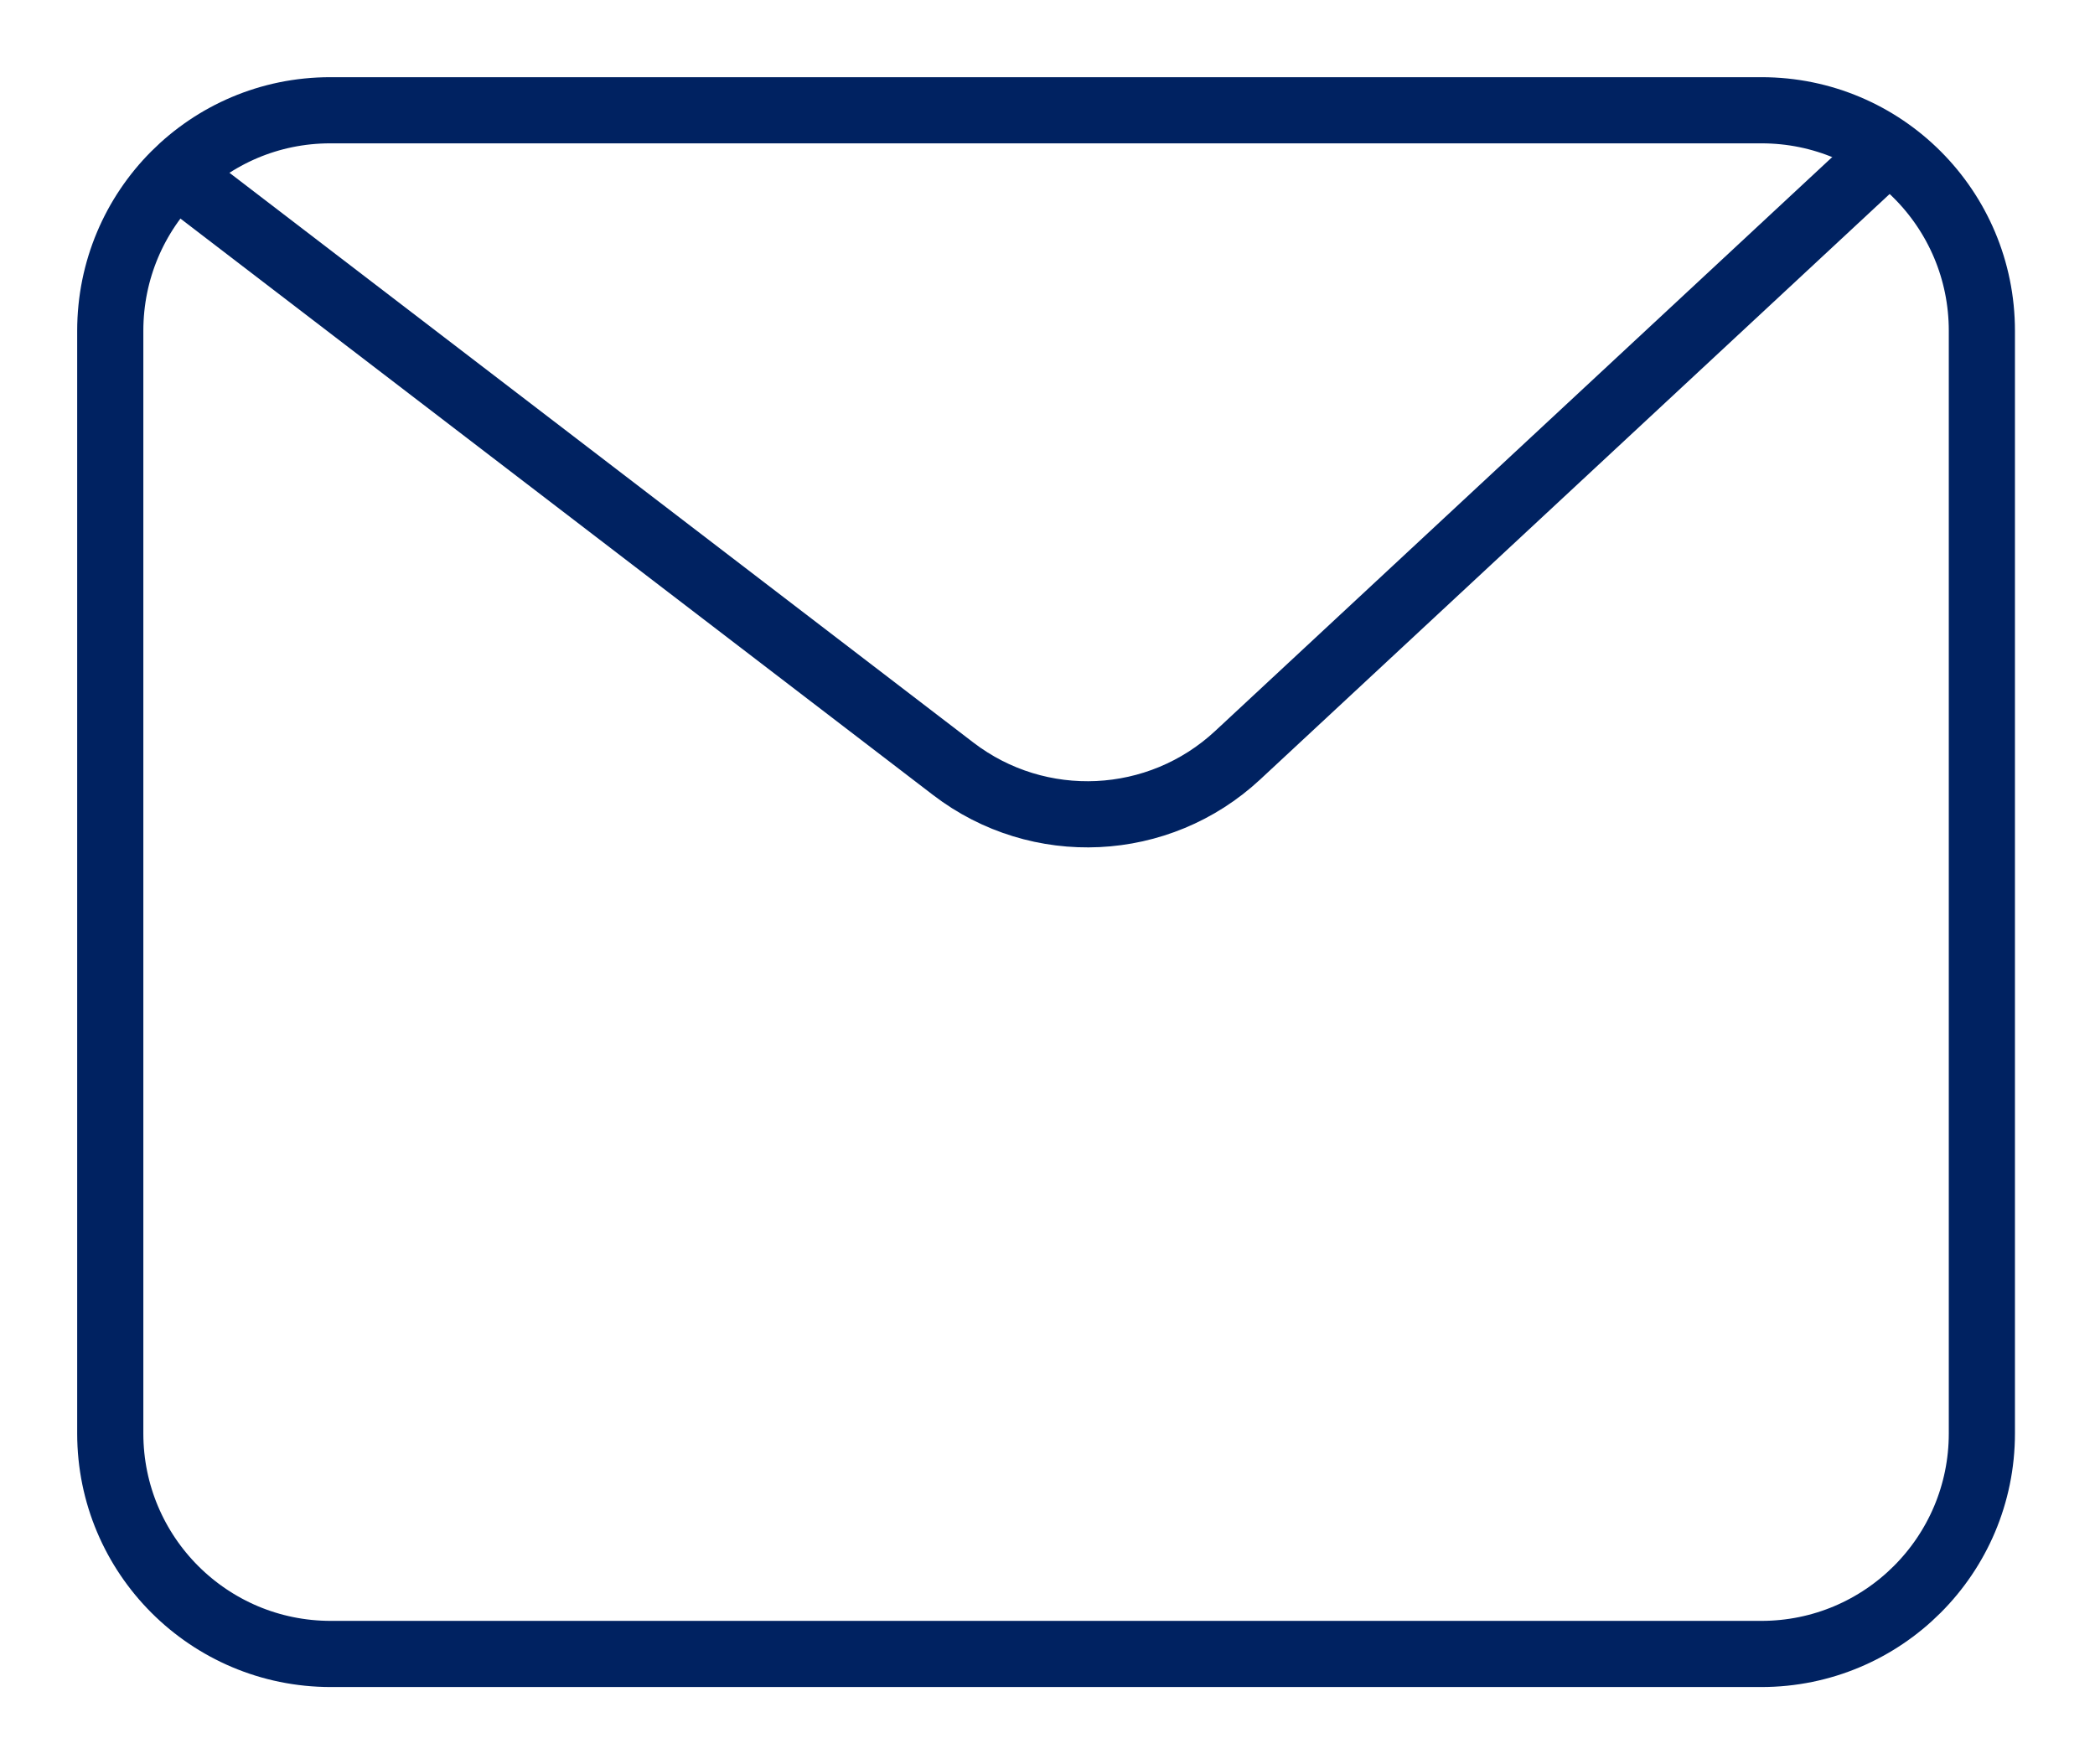
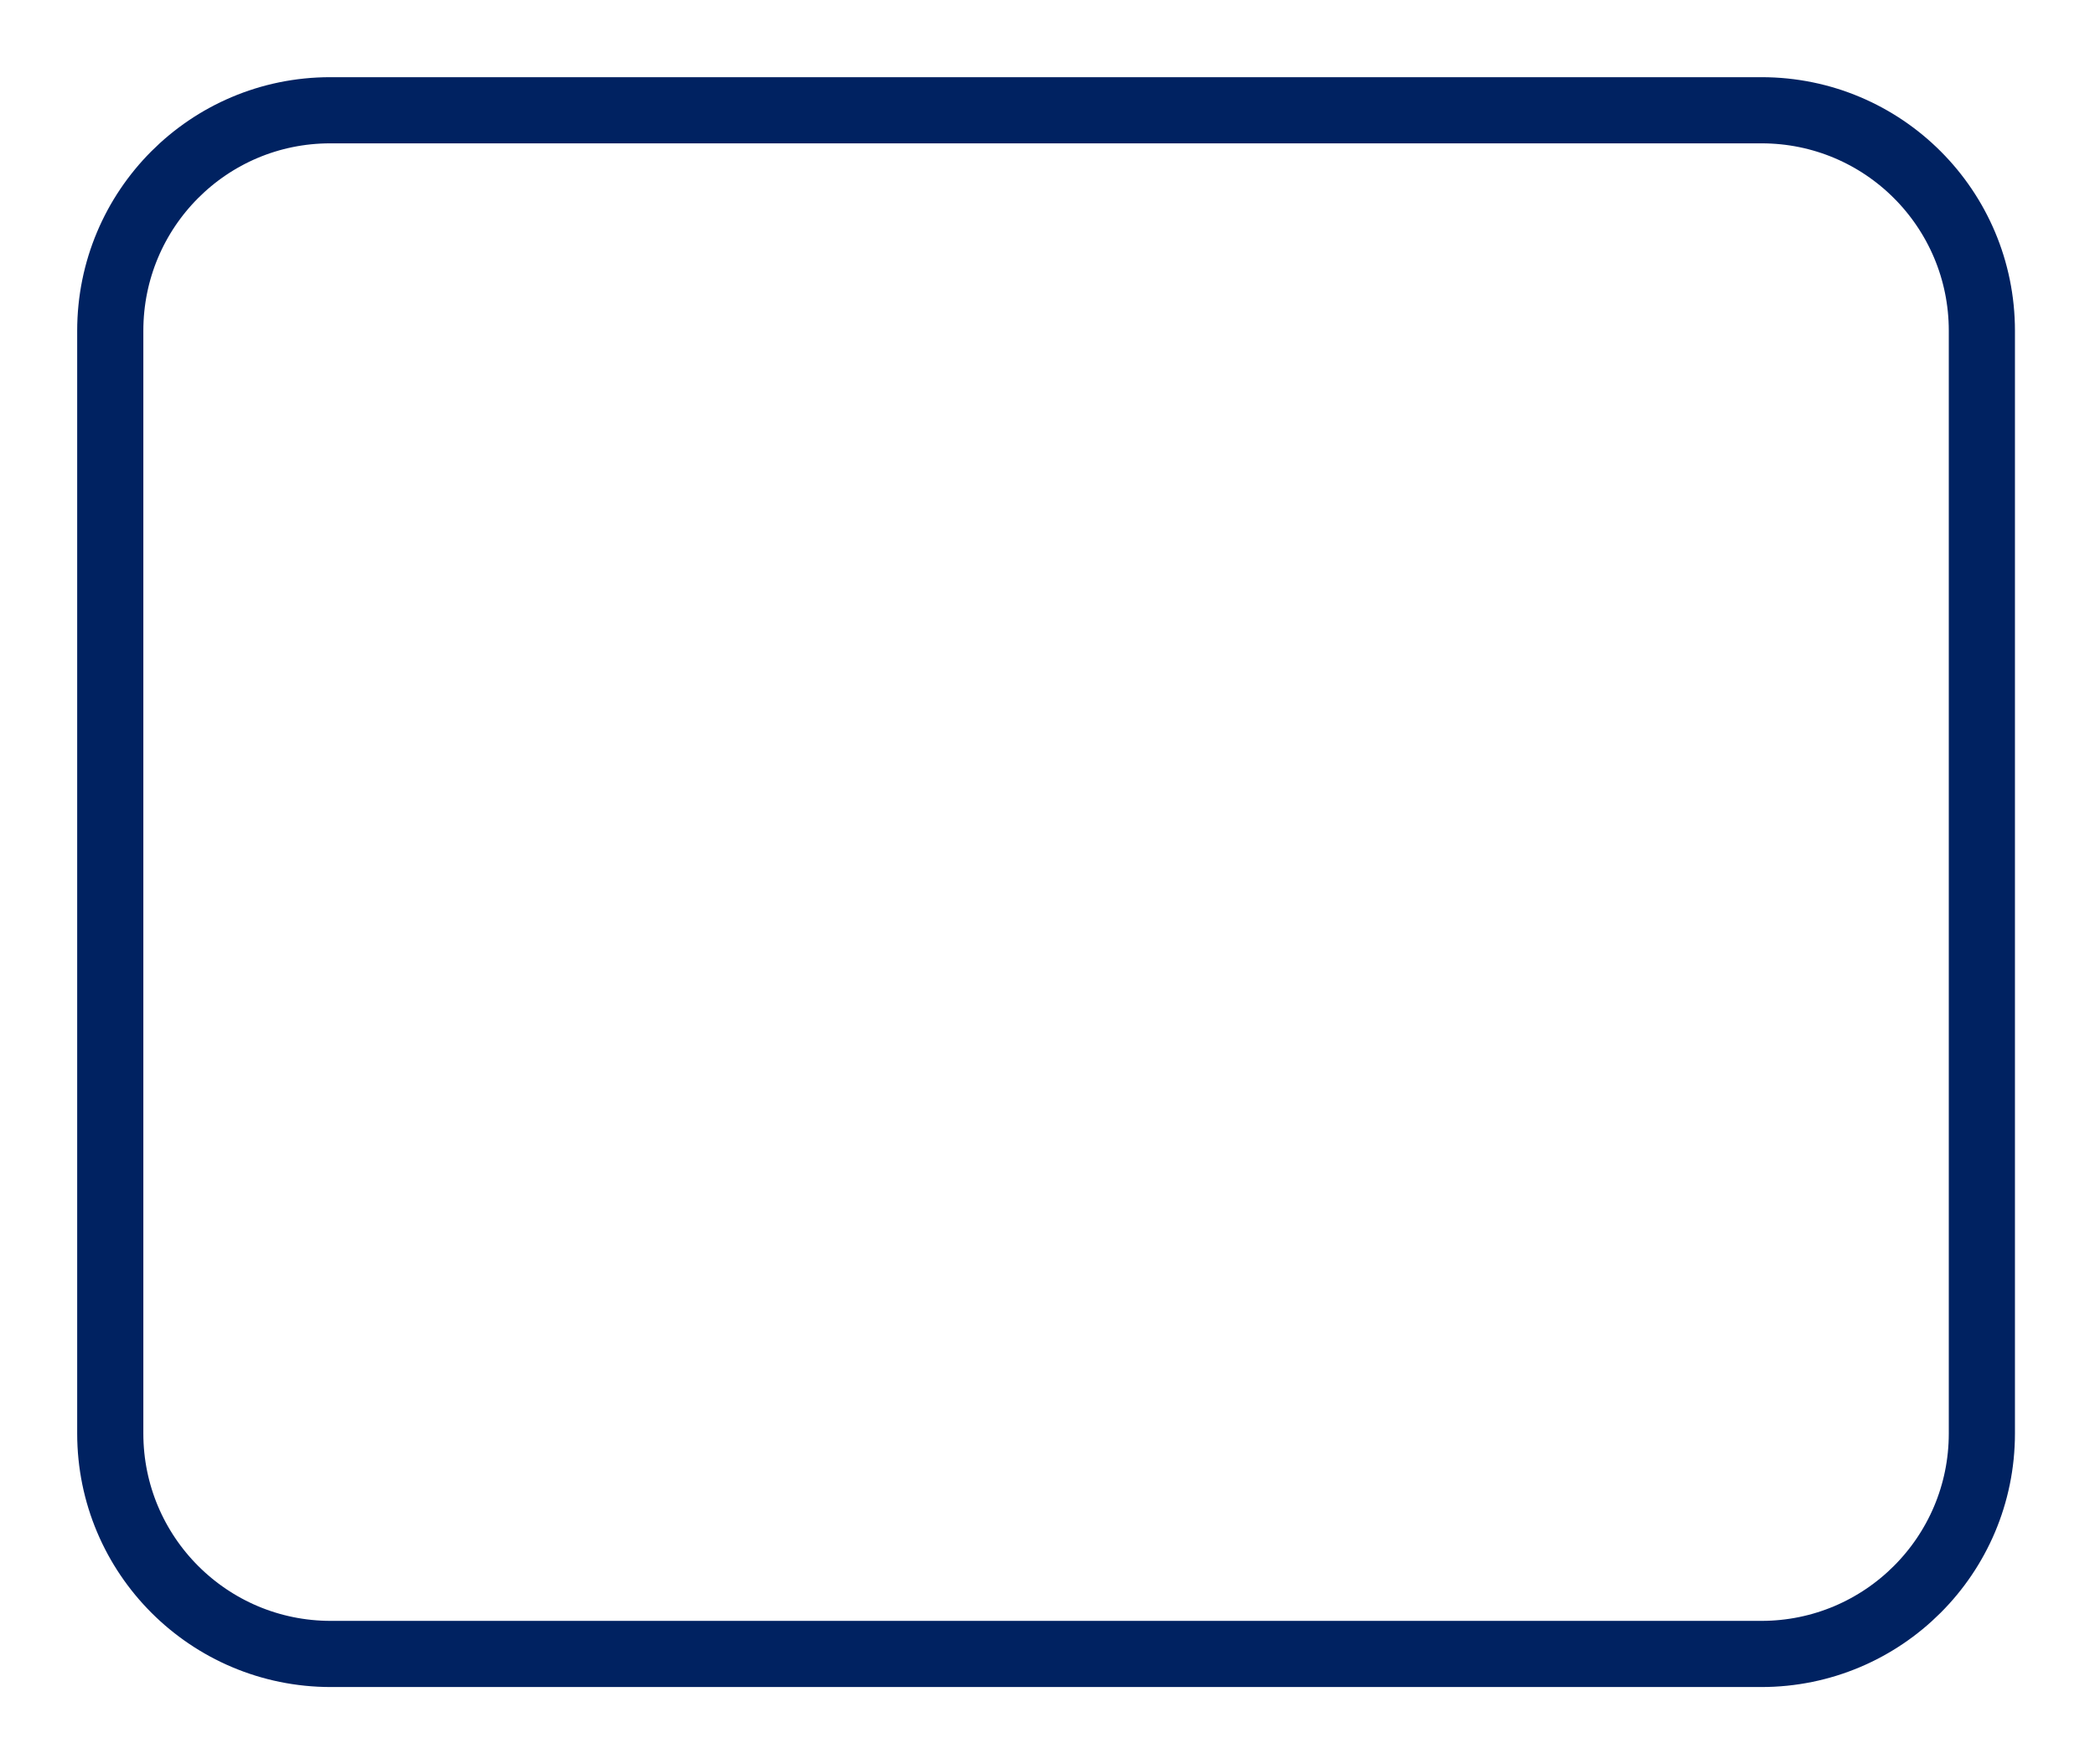
<svg xmlns="http://www.w3.org/2000/svg" width="19" height="16" viewBox="0 0 19 16" fill="none">
  <path d="M15.976 1H2.995C1.891 1 1 1.895 1 3V13C1 14.105 1.895 15 3 15H15.974C17.078 15 17.974 14.105 17.974 13V3C17.974 1.895 17.081 1 15.976 1Z" stroke="#002261" stroke-width="0.6" />
-   <path d="M1.5 1.5L8.646 6.973C9.42 7.566 10.51 7.514 11.224 6.85L16.976 1.5" stroke="#002261" stroke-width="0.6" />
</svg>